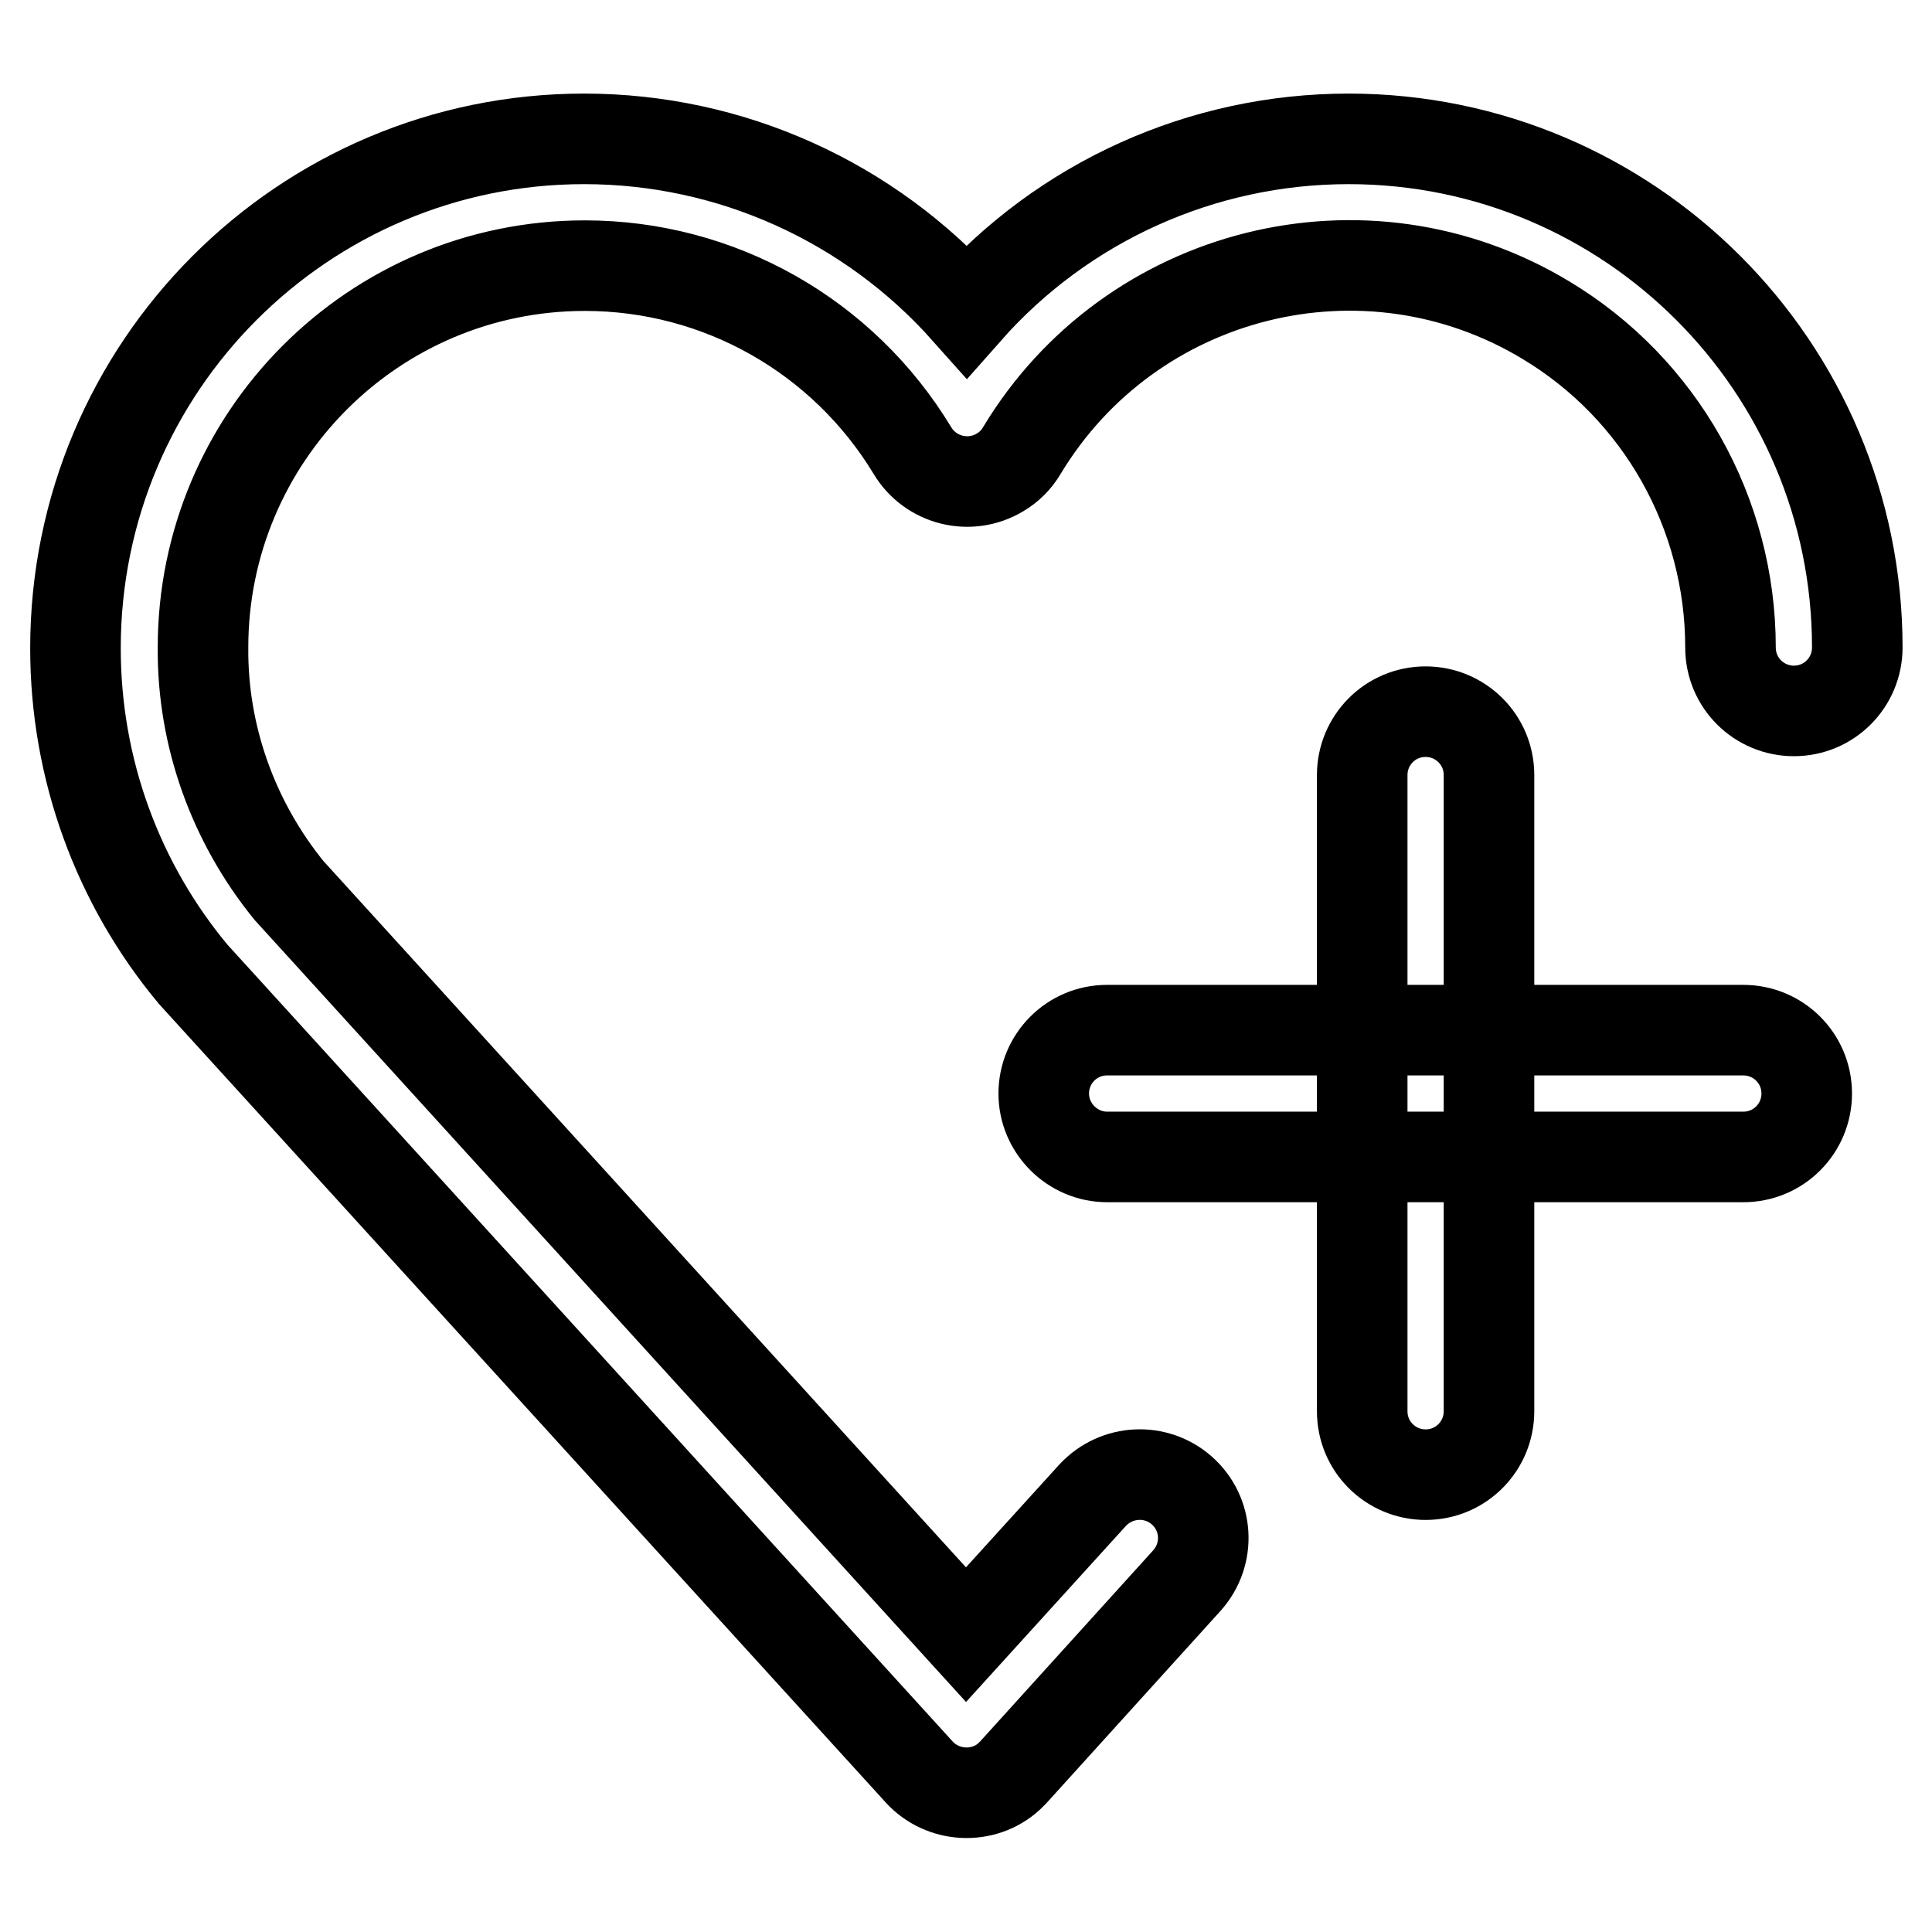
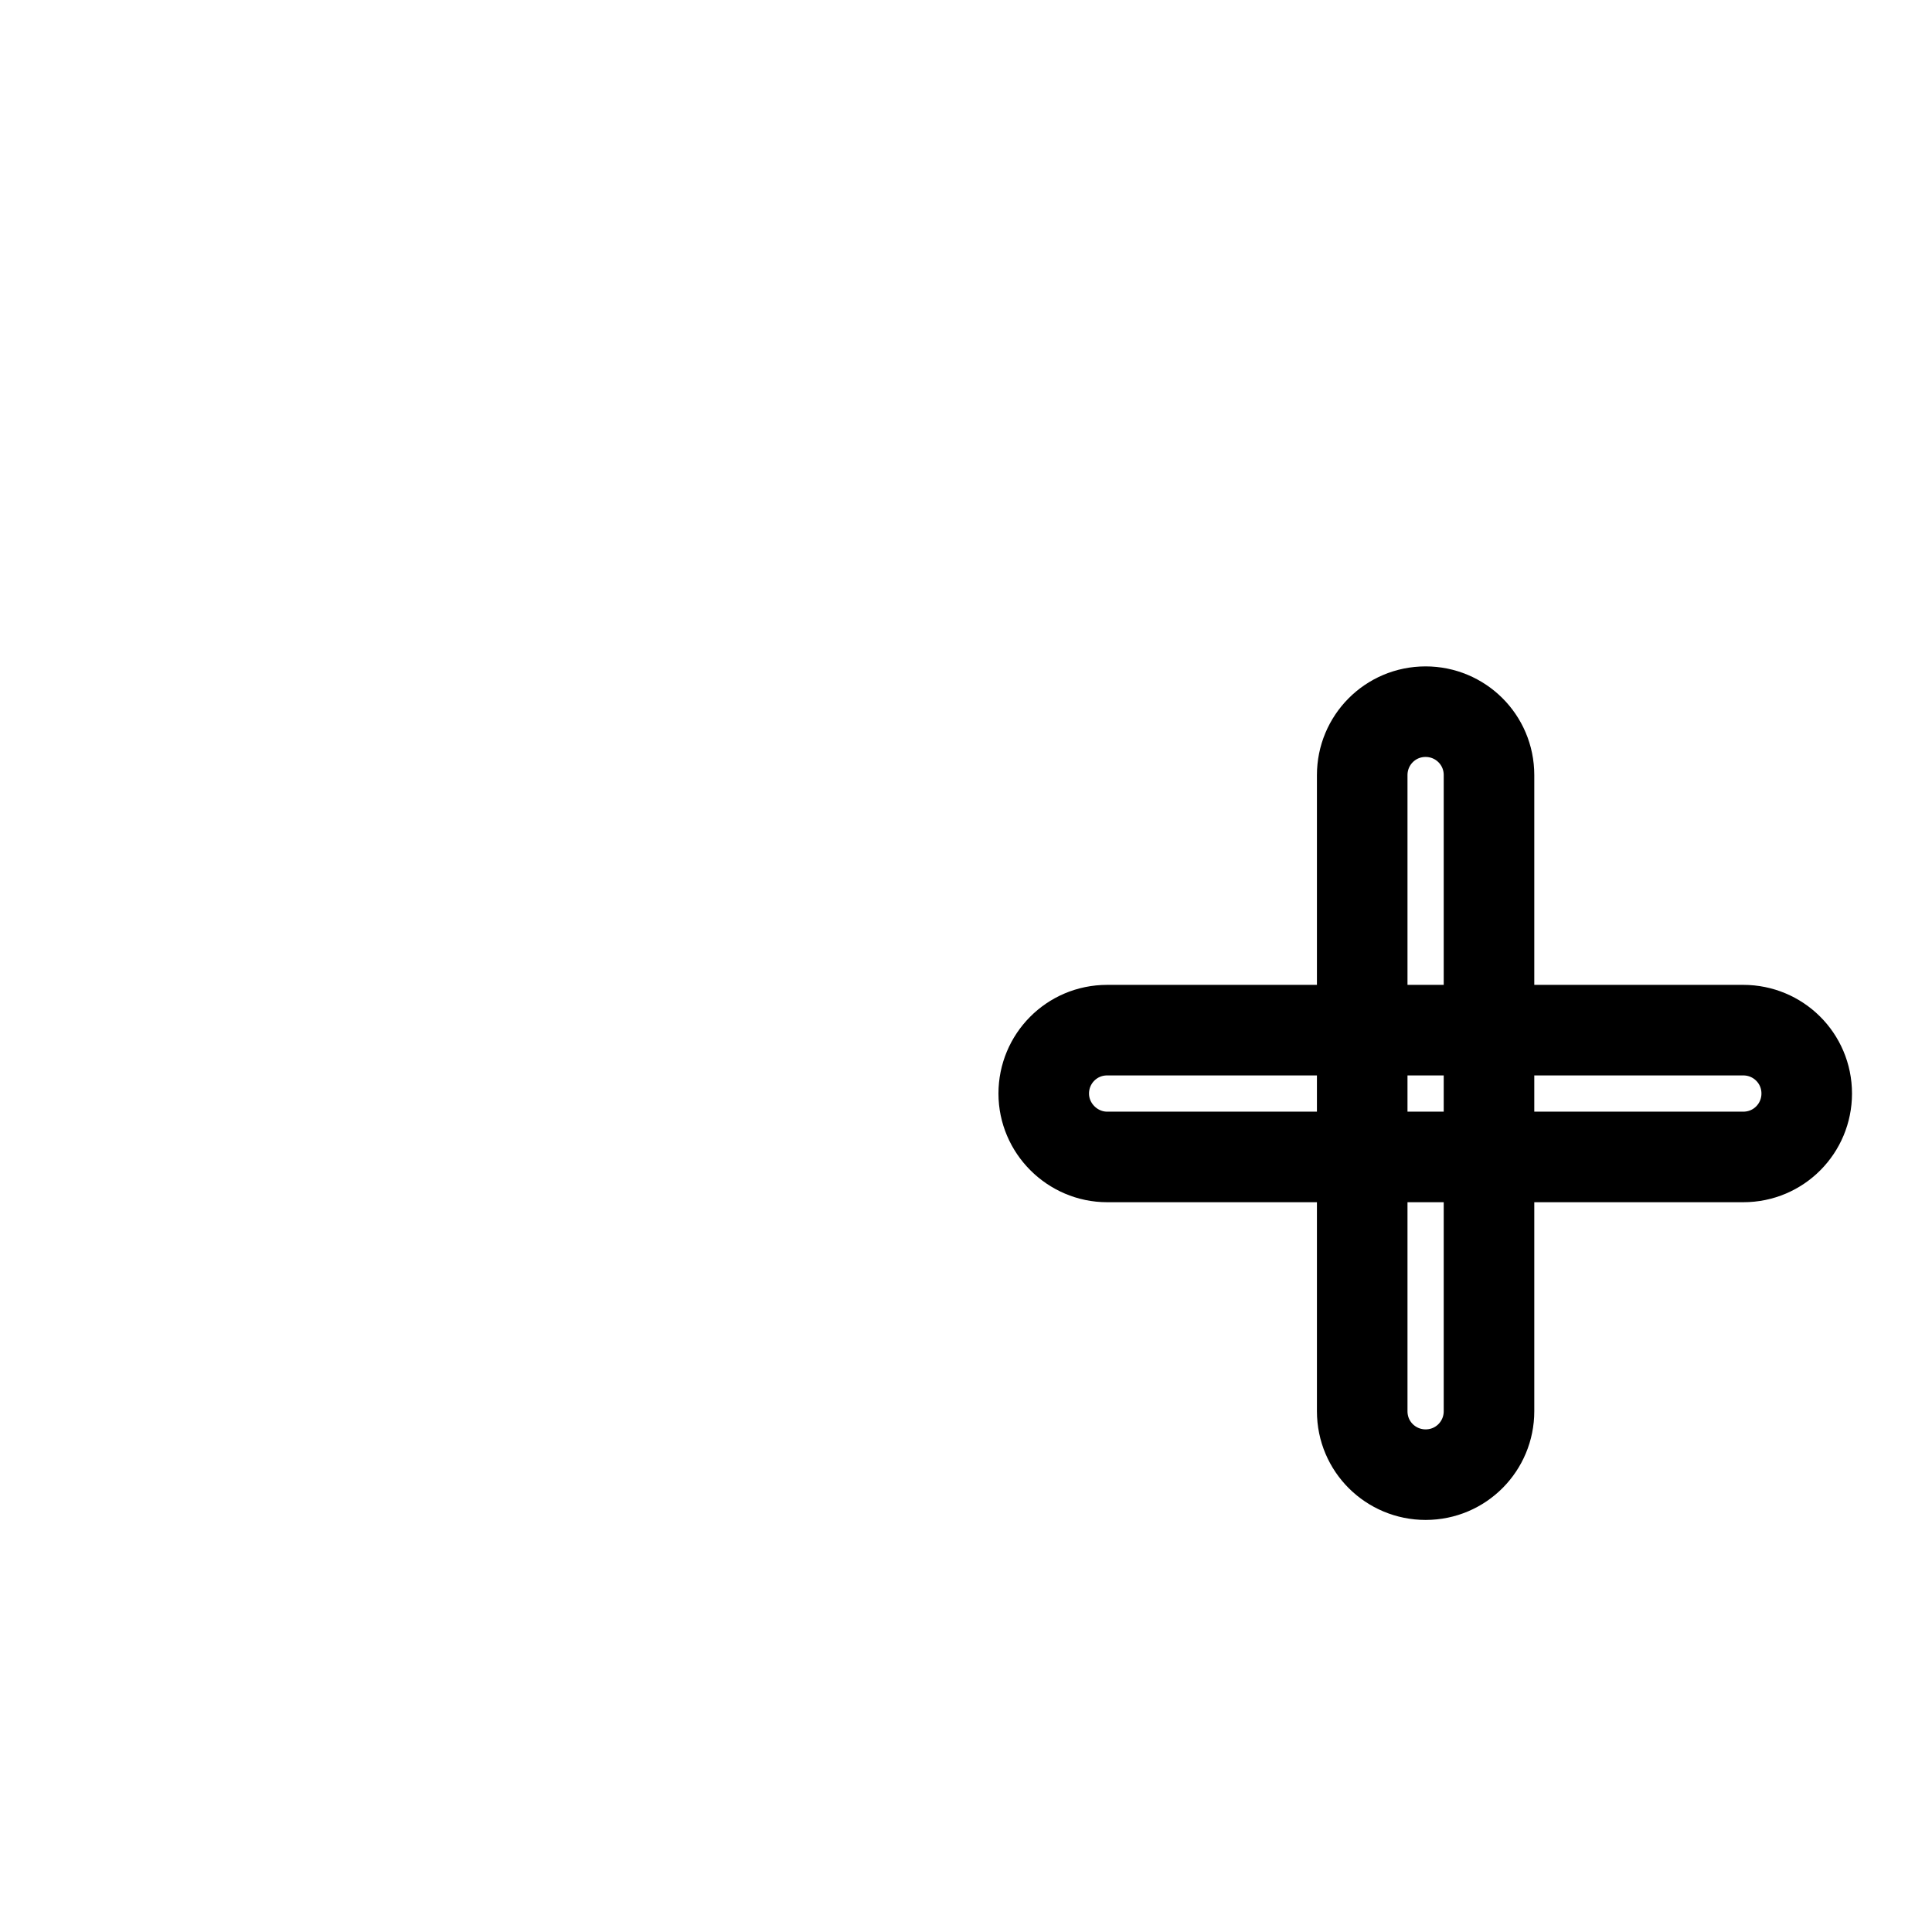
<svg xmlns="http://www.w3.org/2000/svg" version="1.1" x="0px" y="0px" viewBox="0 0 256 256" enable-background="new 0 0 256 256" xml:space="preserve">
  <g>
-     <path stroke-width="12" fill-opacity="0" stroke="#000000" d="M77.4,18.4C40.2,18.4,10,48.6,10,85.9c0,16,5.6,31.2,15.6,43.2l96.2,105.7c3.1,3.4,8.5,3.7,11.9,0.6 c0.2-0.2,0.4-0.4,0.6-0.6l23-25.4c3.1-3.5,2.8-8.8-0.7-11.9c-3.4-3-8.6-2.8-11.8,0.6L128,216.6l-89.7-98.6 c-7.4-9.1-11.5-20.5-11.4-32.2c0-27.9,22.6-50.6,50.6-50.6c17.8,0,34.2,9.3,43.4,24.5c2.4,4,7.6,5.3,11.6,2.9 c1.2-0.7,2.2-1.7,2.9-2.9c14.4-23.9,45.5-31.7,69.4-17.3c15.2,9.1,24.5,25.6,24.5,43.4c0,4.7,3.8,8.4,8.4,8.4 c4.7,0,8.4-3.8,8.4-8.4c0-37.2-30.2-67.4-67.4-67.4c-19.4,0-37.8,8.3-50.6,22.8C115.2,26.7,96.8,18.4,77.4,18.4z" />
    <path stroke-width="12" fill-opacity="0" stroke="#000000" d="M146.7,153.3H231c4.7,0,8.4-3.8,8.4-8.4c0-4.7-3.8-8.4-8.4-8.4h-84.3c-4.7,0-8.4,3.8-8.4,8.4 C138.3,149.5,142.1,153.3,146.7,153.3z" />
    <path stroke-width="12" fill-opacity="0" stroke="#000000" d="M180.5,102.7V187c0,4.7,3.8,8.4,8.4,8.4c4.7,0,8.4-3.8,8.4-8.4v-84.3c0-4.7-3.8-8.4-8.4-8.4 C184.2,94.3,180.5,98.1,180.5,102.7z" />
  </g>
</svg>